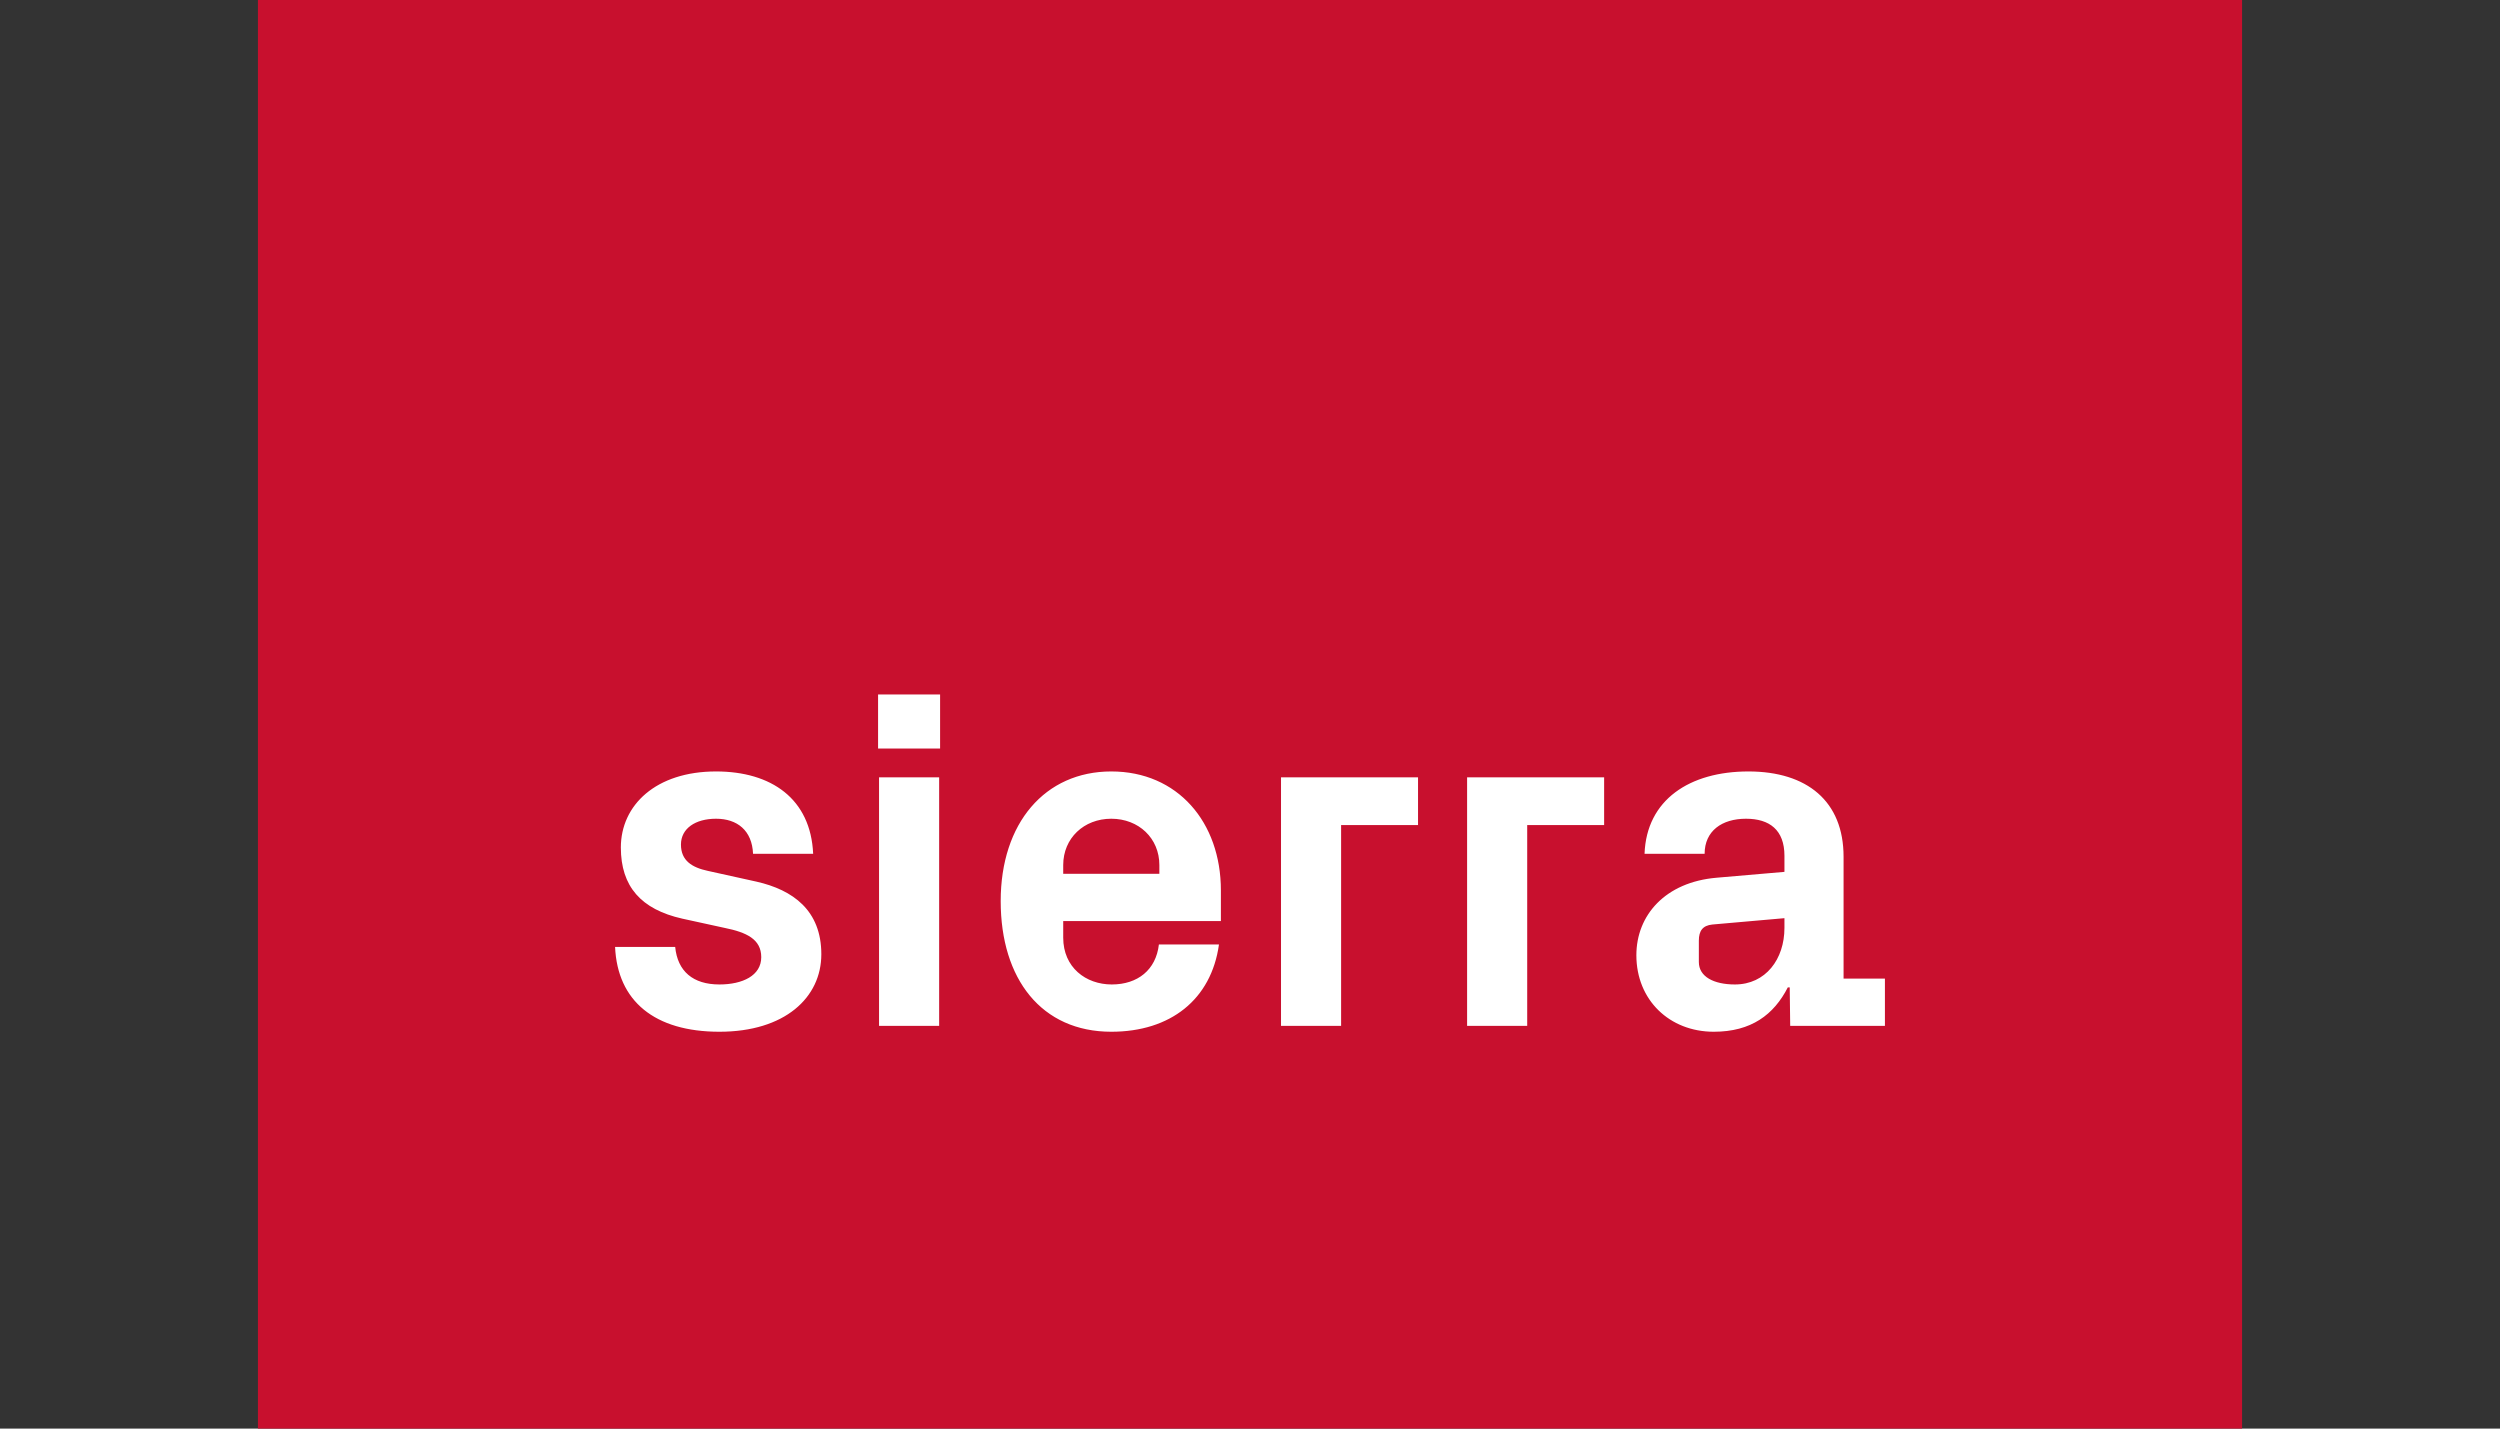
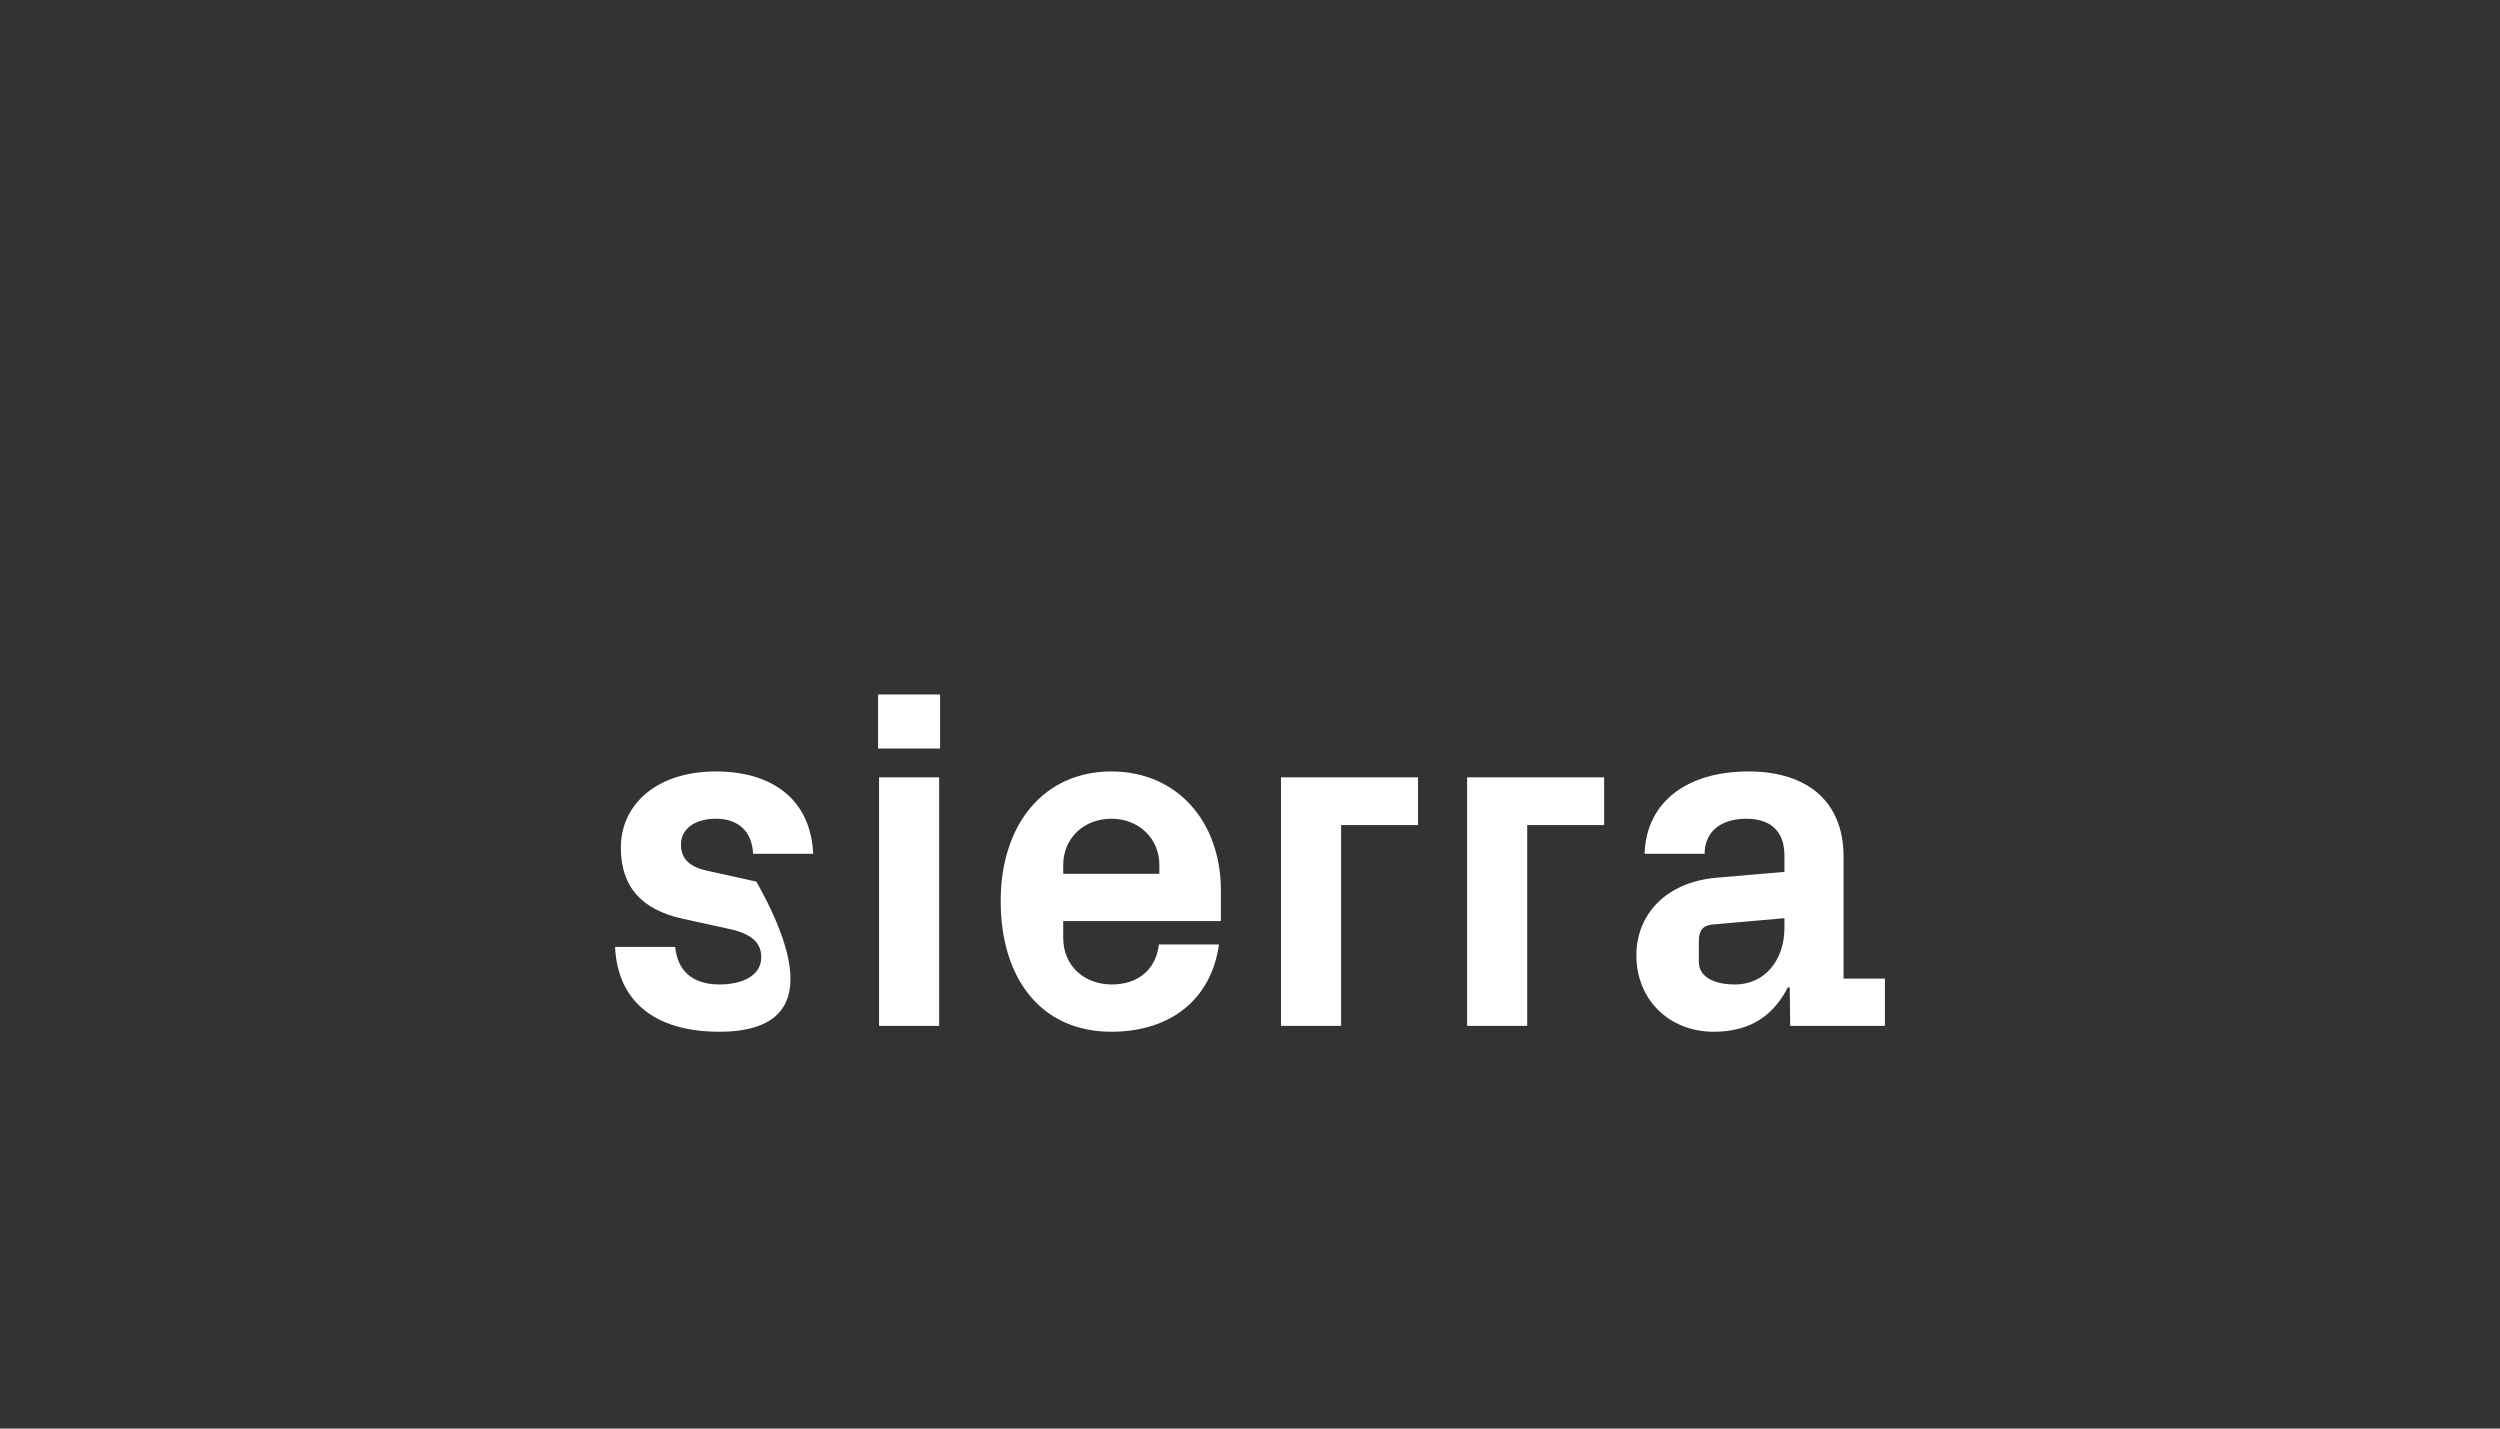
<svg xmlns="http://www.w3.org/2000/svg" width="378px" height="216px" viewBox="0 0 378 216" version="1.1">
  <rect x="0" y="0" width="378" height="216" fill="#333333" stroke="none" />
  <title>S / Sierra Building Group / Vector / sierra-building-group-logo-lg</title>
  <g id="S-/-Sierra-Building-Group-/-Vector-/-sierra-building-group-logo-lg" stroke="none" stroke-width="1" fill="none" fill-rule="evenodd">
    <g id="Group" transform="translate(39, 0)">
-       <rect id="Rectangle" fill="#C8102E" x="0" y="0" width="300" height="216" />
-       <path d="M93.765,113.181 L103.143,113.181 L103.143,105 L93.765,105 L93.765,113.181 Z M129.027,123.792 C124.881,123.792 121.758,126.741 121.758,130.794 L121.758,132.12 L136.296,132.12 L136.296,130.794 C136.296,126.741 133.17,123.792 129.027,123.792 L129.027,123.792 Z M230.808,138.828 L219.903,139.788 C218.448,139.935 217.866,140.745 217.866,142.218 L217.866,145.461 C217.866,147.672 220.122,148.851 223.32,148.851 C227.97,148.851 230.808,145.02 230.808,140.301 L230.808,138.828 L230.808,138.828 Z M93.912,155.115 L102.999,155.115 L102.999,117.528 L93.912,117.528 L93.912,155.115 Z M203.544,117.528 L203.544,124.752 L191.913,124.752 L191.913,155.115 L182.826,155.115 L182.826,117.528 L203.544,117.528 L203.544,117.528 Z M175.407,117.528 L175.407,124.752 L163.776,124.752 L163.776,155.115 L154.689,155.115 L154.689,117.528 L175.407,117.528 L175.407,117.528 Z M225.357,116.643 C234.225,116.643 239.748,121.14 239.748,129.54 L239.748,147.966 L246,147.966 L246,155.115 L231.678,155.115 L231.606,149.292 L231.318,149.292 C229.209,153.42 225.792,156 220.122,156 C213.432,156 208.419,151.209 208.419,144.429 C208.419,138.387 212.778,133.374 220.557,132.711 L230.808,131.826 L230.808,129.396 C230.808,125.487 228.552,123.792 224.994,123.792 C221.355,123.792 218.739,125.637 218.739,129.099 L209.655,129.099 C209.943,120.921 216.486,116.643 225.357,116.643 L225.357,116.643 Z M129.027,116.643 C139.059,116.643 145.599,124.311 145.599,134.628 L145.599,139.269 L121.758,139.269 L121.758,141.774 C121.758,146.271 125.175,148.851 129.099,148.851 C133.023,148.851 135.786,146.64 136.224,142.806 L145.308,142.806 C144.147,151.134 137.967,156 129.027,156 C118.485,156 112.305,148.041 112.305,136.248 C112.305,124.455 118.995,116.643 129.027,116.643 L129.027,116.643 Z M69.267,116.643 C77.625,116.643 83.586,120.771 83.949,129.099 L74.862,129.099 C74.718,125.562 72.462,123.792 69.267,123.792 C66.138,123.792 63.96,125.268 63.96,127.698 C63.96,130.131 65.631,131.163 68.031,131.679 L75.372,133.302 C80.895,134.553 85.185,137.649 85.185,144.282 C85.185,150.84 79.659,156 69.777,156 C59.961,156 54.363,151.356 54,143.175 L63.087,143.175 C63.45,146.859 65.775,148.851 69.777,148.851 C73.266,148.851 76.101,147.522 76.101,144.723 C76.101,141.996 73.845,140.964 70.575,140.301 L64.179,138.903 C57.927,137.502 54.873,134.037 54.873,128.142 C54.873,121.731 60.177,116.643 69.267,116.643 L69.267,116.643 Z" id="Fill-1" fill="#FFFFFF" />
+       <path d="M93.765,113.181 L103.143,113.181 L103.143,105 L93.765,105 L93.765,113.181 Z M129.027,123.792 C124.881,123.792 121.758,126.741 121.758,130.794 L121.758,132.12 L136.296,132.12 L136.296,130.794 C136.296,126.741 133.17,123.792 129.027,123.792 L129.027,123.792 Z M230.808,138.828 L219.903,139.788 C218.448,139.935 217.866,140.745 217.866,142.218 L217.866,145.461 C217.866,147.672 220.122,148.851 223.32,148.851 C227.97,148.851 230.808,145.02 230.808,140.301 L230.808,138.828 L230.808,138.828 Z M93.912,155.115 L102.999,155.115 L102.999,117.528 L93.912,117.528 L93.912,155.115 Z M203.544,117.528 L203.544,124.752 L191.913,124.752 L191.913,155.115 L182.826,155.115 L182.826,117.528 L203.544,117.528 L203.544,117.528 Z M175.407,117.528 L175.407,124.752 L163.776,124.752 L163.776,155.115 L154.689,155.115 L154.689,117.528 L175.407,117.528 L175.407,117.528 Z M225.357,116.643 C234.225,116.643 239.748,121.14 239.748,129.54 L239.748,147.966 L246,147.966 L246,155.115 L231.678,155.115 L231.606,149.292 L231.318,149.292 C229.209,153.42 225.792,156 220.122,156 C213.432,156 208.419,151.209 208.419,144.429 C208.419,138.387 212.778,133.374 220.557,132.711 L230.808,131.826 L230.808,129.396 C230.808,125.487 228.552,123.792 224.994,123.792 C221.355,123.792 218.739,125.637 218.739,129.099 L209.655,129.099 C209.943,120.921 216.486,116.643 225.357,116.643 L225.357,116.643 Z M129.027,116.643 C139.059,116.643 145.599,124.311 145.599,134.628 L145.599,139.269 L121.758,139.269 L121.758,141.774 C121.758,146.271 125.175,148.851 129.099,148.851 C133.023,148.851 135.786,146.64 136.224,142.806 L145.308,142.806 C144.147,151.134 137.967,156 129.027,156 C118.485,156 112.305,148.041 112.305,136.248 C112.305,124.455 118.995,116.643 129.027,116.643 L129.027,116.643 Z M69.267,116.643 C77.625,116.643 83.586,120.771 83.949,129.099 L74.862,129.099 C74.718,125.562 72.462,123.792 69.267,123.792 C66.138,123.792 63.96,125.268 63.96,127.698 C63.96,130.131 65.631,131.163 68.031,131.679 L75.372,133.302 C85.185,150.84 79.659,156 69.777,156 C59.961,156 54.363,151.356 54,143.175 L63.087,143.175 C63.45,146.859 65.775,148.851 69.777,148.851 C73.266,148.851 76.101,147.522 76.101,144.723 C76.101,141.996 73.845,140.964 70.575,140.301 L64.179,138.903 C57.927,137.502 54.873,134.037 54.873,128.142 C54.873,121.731 60.177,116.643 69.267,116.643 L69.267,116.643 Z" id="Fill-1" fill="#FFFFFF" />
    </g>
  </g>
</svg>